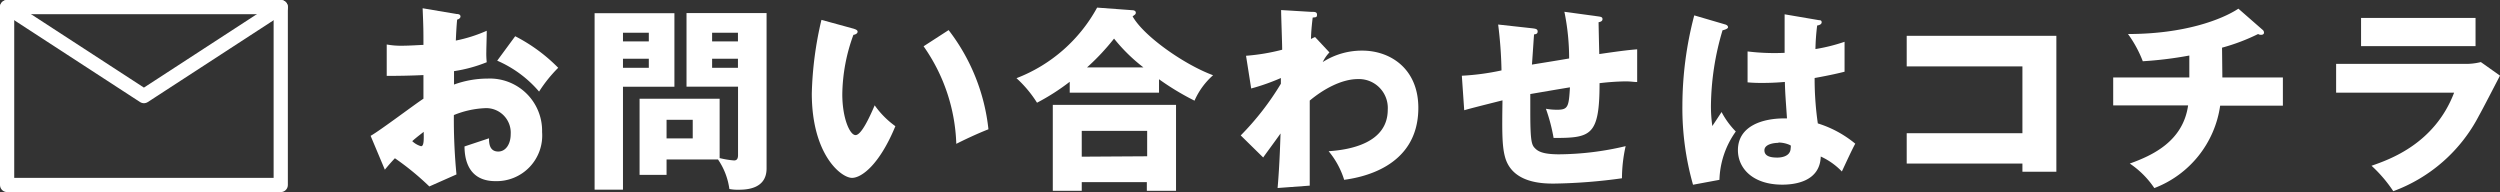
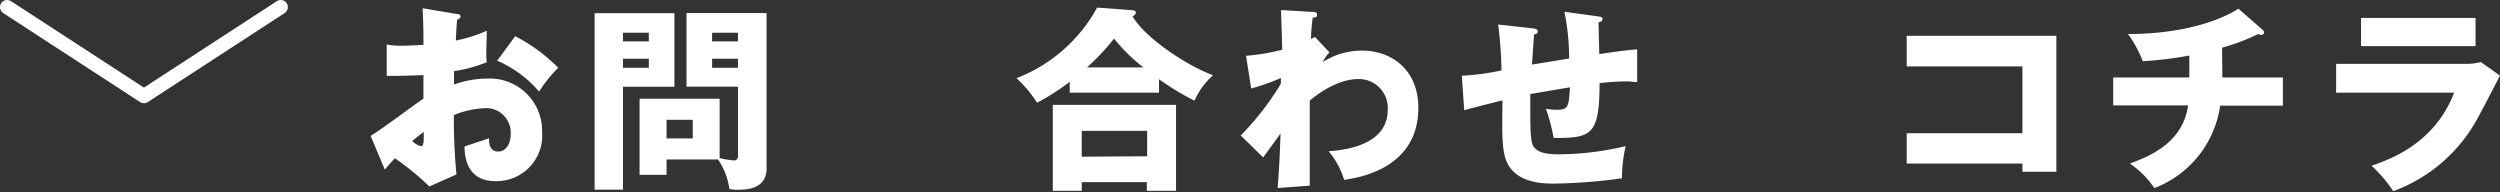
<svg xmlns="http://www.w3.org/2000/svg" viewBox="0 0 305.71 23.49">
  <rect x="0" y="0" width="305.71" height="23.49" fill="#333333" stroke="none" />
  <defs>
    <style>.cls-1{fill:none;stroke:#fff;stroke-linecap:round;stroke-linejoin:round;stroke-width:1.74px;}.cls-2{fill:#fff;}</style>
  </defs>
  <title>inq_txt1</title>
  <g id="レイヤー_2" data-name="レイヤー 2">
    <g id="レイヤー_1-2" data-name="レイヤー 1">
-       <rect class="cls-1" x="0.87" y="0.87" width="33.46" height="21.75" />
      <polyline class="cls-1" points="0.87 0.87 17.6 11.75 34.33 0.87" />
      <path class="cls-2" d="M55.81,1.71c.31,0,.5.09.5.31s-.26.34-.41.38c-.07.73-.12,1.57-.16,2.56a17.75,17.75,0,0,0,3.78-1.2c0,.89-.05,2-.05,2.55a9.9,9.9,0,0,0,.05,1.3,17.64,17.64,0,0,1-4,1.09c0,.26,0,1.42,0,1.64a12,12,0,0,1,4.1-.73,6.39,6.39,0,0,1,6.67,6.54,5.58,5.58,0,0,1-5.71,6c-3.64,0-3.76-3.23-3.78-4.24.5-.17,2.67-.89,3-1,0,.49,0,1.62,1.13,1.62.92,0,1.52-.92,1.52-2.12a3,3,0,0,0-3.21-3.18,11.33,11.33,0,0,0-3.74.84,69.77,69.77,0,0,0,.32,7.26L52.5,22.8a33.2,33.2,0,0,0-4.21-3.45c-.61.65-.9,1-1.23,1.4l-1.74-4.14c1.11-.61,5.5-3.93,6.46-4.54,0-.84,0-1,0-2.89-1.42.07-3.11.1-4.49.1V5.44a9.46,9.46,0,0,0,1.91.15c.94,0,2.29-.1,2.58-.1,0-1.81,0-2.07-.1-4.48Zm-5.4,15.55a2.63,2.63,0,0,0,1.08.62c.36,0,.34-.84.32-1.76C51.52,16.36,51,16.73,50.41,17.26ZM63,4.43a20.45,20.45,0,0,1,5.26,3.86,17.07,17.07,0,0,0-2.34,2.91A14.07,14.07,0,0,0,60.8,7.42Z" />
      <path class="cls-2" d="M82.47,1.61v9H76.18V23.19H72.71V1.61ZM79.34,5.06V4H76.18V5.06ZM76.18,7.18V8.29h3.16V7.18Zm5.33,14.2h-3.3V12.07H88v7.26a10.83,10.83,0,0,0,1.76.29c.27,0,.49-.12.49-.65V10.6h-6.3v-9h9.79v19c0,2.55-2.53,2.6-3.45,2.6a5,5,0,0,1-1.1-.09A8.35,8.35,0,0,0,87.8,19.5H81.51Zm3.2-4.46V14.65h-3.2v2.27ZM90.24,5.06V4H87.08V5.06ZM87.08,7.18V8.29h3.16V7.18Z" />
-       <path class="cls-2" d="M104.39,3.51c.22.08.48.15.48.37s-.29.36-.51.38A21.72,21.72,0,0,0,103,11.52c0,2.94.92,5,1.62,5s1.69-2.12,2.34-3.64a10.81,10.81,0,0,0,2.53,2.55c-1.93,4.68-4.12,6.32-5.3,6.32-1.35,0-4.92-2.87-4.92-10.32a43.26,43.26,0,0,1,1.18-9ZM116,3.68a24,24,0,0,1,4.87,12.13c-1.42.55-3.13,1.37-3.93,1.78a21.91,21.91,0,0,0-4-11.93Z" />
      <path class="cls-2" d="M141.73,11.33H130.81V10a26.77,26.77,0,0,1-4,2.56,14.35,14.35,0,0,0-2.51-3A19,19,0,0,0,134.16.93l4.34.32c.13,0,.39.07.39.29s-.1.24-.39.46c1.35,2.43,6.37,5.93,9.84,7.2a8.92,8.92,0,0,0-2.27,3.11,31.91,31.91,0,0,1-4.34-2.62Zm-9.45,10.94v1.06h-3.54V12.82h15.07V23.33h-3.57V22.27Zm8-3.16V16h-8v3.16Zm-.46-10.87a21,21,0,0,1-3.59-3.52,28.15,28.15,0,0,1-3.3,3.52Z" />
      <path class="cls-2" d="M162.57,6.41a4.4,4.4,0,0,0-.82,1.18,8.85,8.85,0,0,1,4.84-1.4c3.4,0,6.85,2.19,6.85,7,0,7.47-7.4,8.56-9.07,8.8a10.18,10.18,0,0,0-1.9-3.5c2.63-.17,7.23-1,7.23-5.08a3.53,3.53,0,0,0-3.64-3.74c-2.05,0-4.29,1.28-5.9,2.63V22.7l-3.93.29c.26-3,.33-5.93.36-6.67-.7,1-2,2.74-2.12,2.94l-2.75-2.7a33.66,33.66,0,0,0,4.91-6.32v-.7A25.89,25.89,0,0,1,153,10.82l-.63-4a25,25,0,0,0,4.42-.74c0-.78-.13-4.15-.13-4.85l3.67.22c.46,0,.72,0,.72.36s-.21.29-.53.34c-.17,1.44-.19,2-.21,2.62a4.94,4.94,0,0,1,.5-.24Z" />
      <path class="cls-2" d="M195.4,2c.34.05.56.07.56.34s-.29.34-.48.38c0,.13.07,3.55.09,3.89,3-.44,3.79-.51,4.63-.58v4c-.38,0-.79-.08-1.4-.08a30.75,30.75,0,0,0-3.2.22c0,6.46-1.06,6.7-5.62,6.7a21.5,21.5,0,0,0-.94-3.57,7.72,7.72,0,0,0,1.35.12c1.35,0,1.45-.33,1.59-2.74-.77.12-4.15.7-4.85.82,0,.74,0,1.47,0,2.19,0,3.83.19,4.07.65,4.51s1.25.67,2.91.67a36,36,0,0,0,8.1-1,18.11,18.11,0,0,0-.45,3.93,66.05,66.05,0,0,1-8.32.65c-1.4,0-5.16-.05-6-3.33-.36-1.37-.34-3.28-.29-6.85-2.89.73-3.74.94-4.68,1.21l-.29-4.22a29.91,29.91,0,0,0,4.85-.65A51.36,51.36,0,0,0,183.2,3l4.18.46c.36.05.65.07.65.39s-.27.33-.44.36c-.05.6-.21,3.16-.26,3.69.72-.12,3-.48,4.55-.75a28.38,28.38,0,0,0-.58-5.71Z" />
-       <path class="cls-2" d="M211,3c.19.07.31.17.31.34s-.46.33-.67.36A33.16,33.16,0,0,0,209.22,13a17.44,17.44,0,0,0,.17,2.41c.31-.46.82-1.23,1.13-1.71a10.05,10.05,0,0,0,1.74,2.38,10.67,10.67,0,0,0-2,5.91l-3.23.6a34.26,34.26,0,0,1-1.3-9.71,43.5,43.5,0,0,1,1.45-11Zm11.45-.53c.12,0,.31,0,.31.26s-.34.36-.55.39A26.61,26.61,0,0,0,222,6a21.66,21.66,0,0,0,3.56-.89V8.77c-.55.14-1.66.41-3.66.77a38,38,0,0,0,.39,5.55,13.44,13.44,0,0,1,4.58,2.48c-.39.7-1.11,2.27-1.64,3.4a8.42,8.42,0,0,0-2.58-1.83c-.1,3.08-3.19,3.44-4.7,3.44-3.62,0-5.43-2-5.43-4.22,0-2.86,2.85-3.95,6-3.88-.19-2.75-.22-3.06-.26-4.46-1.38.12-2.37.12-2.78.12a17.38,17.38,0,0,1-1.78-.07V6.29a26.89,26.89,0,0,0,4.53.17c0-1,0-3.14,0-4.71Zm-5,15c-.53,0-1.69.16-1.69.91s.8.89,1.57.89c.19,0,1.64,0,1.64-1.18a.62.62,0,0,0,0-.31A3.43,3.43,0,0,0,217.49,17.43Z" />
      <path class="cls-2" d="M233.16,20V16.29h14.15V8.12H233.16V4.38h18.3V21h-4.15V20Z" />
      <path class="cls-2" d="M271.76,9.47h7.4v3.45h-7.67A12.7,12.7,0,0,1,263.44,23a11,11,0,0,0-3-3c2.79-1,6.51-2.73,7.13-7.11h-9.16V9.47h9.31V6.79a46.88,46.88,0,0,1-5.69.7,14.44,14.44,0,0,0-1.81-3.33c6.92,0,11.5-1.78,13.5-3.1l2.94,2.57a.44.44,0,0,1,.19.37c0,.16-.14.26-.36.26a.68.68,0,0,1-.36-.1,24.28,24.28,0,0,1-4.41,1.67Z" />
      <path class="cls-2" d="M301.29,7.81a7.54,7.54,0,0,0,2.08-.22l2.34,1.66c-.41.77-2.17,4.2-2.56,4.87a19.3,19.3,0,0,1-10.49,9.26A16.69,16.69,0,0,0,290,20.27c2.21-.77,7.71-2.68,10.1-8.94H285.67V7.81Zm1.43-5.62V5.64h-14V2.19Z" />
    </g>
  </g>
</svg>